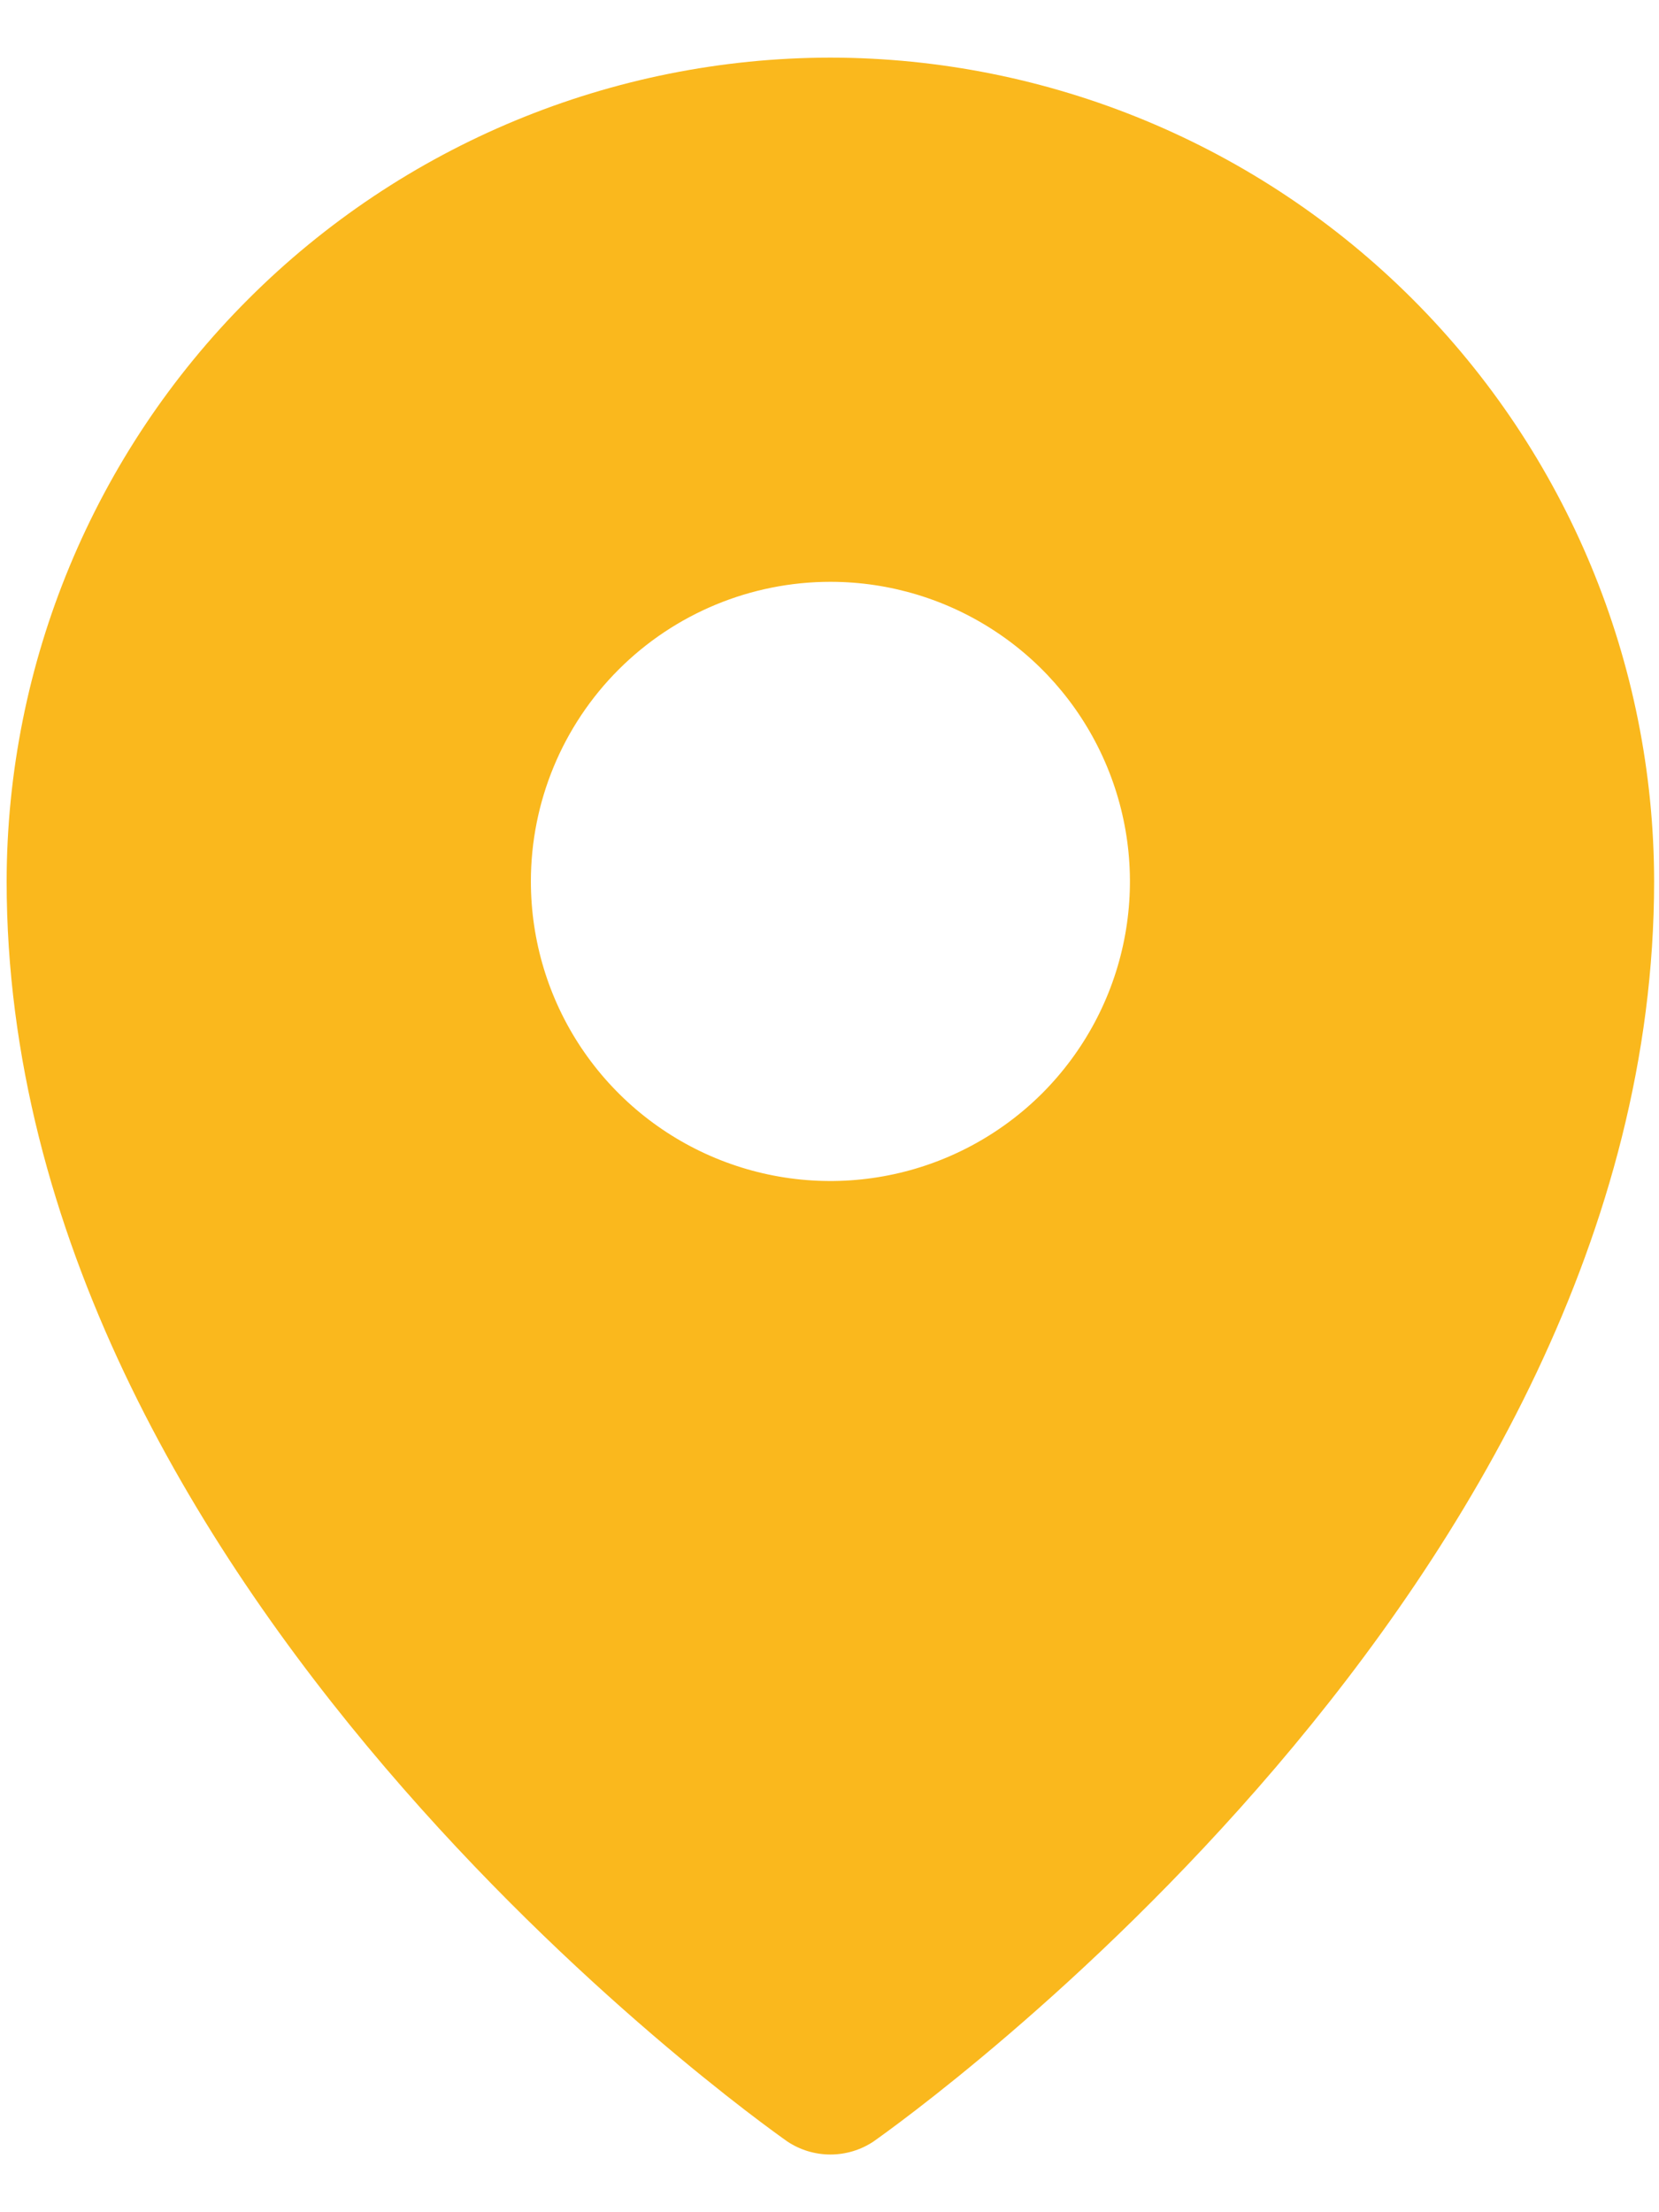
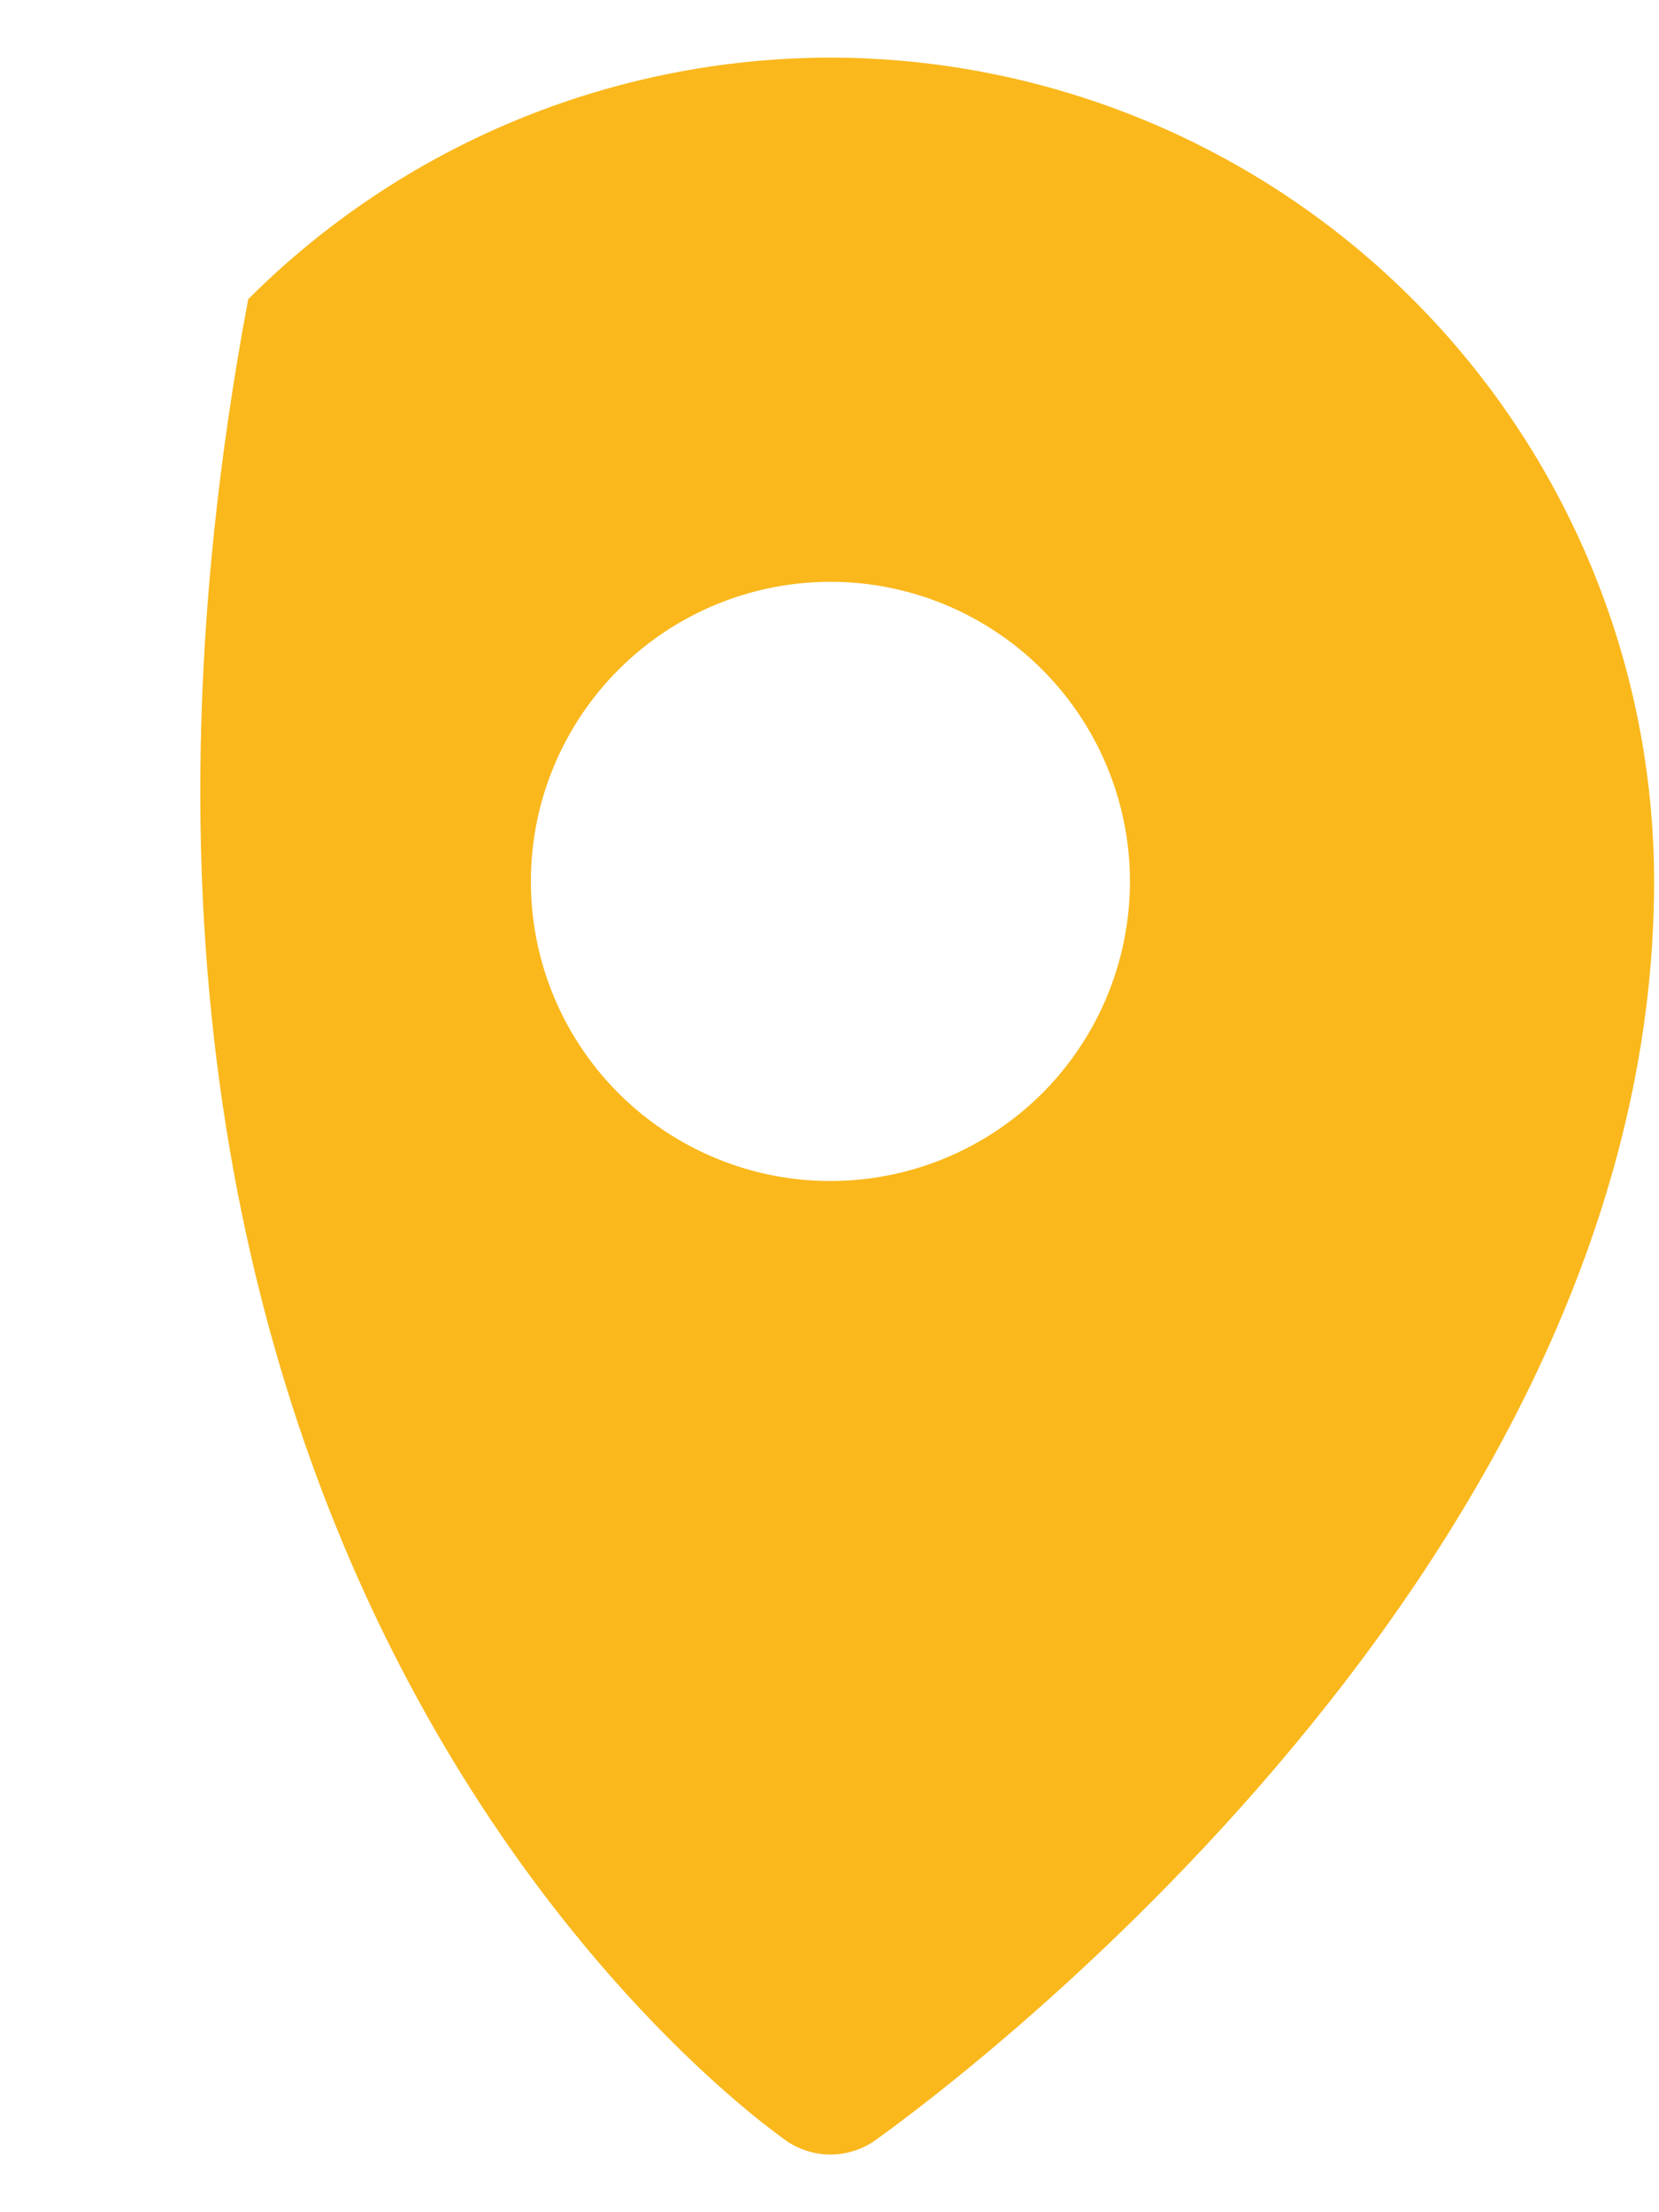
<svg xmlns="http://www.w3.org/2000/svg" width="18" height="24" viewBox="0 0 18 24" fill="none">
-   <path d="M9.01 0.625C6.64 0.628 4.368 1.57 2.693 3.246C1.017 4.921 0.075 7.193 0.072 9.562C0.072 17.21 8.197 22.989 8.543 23.233C8.681 23.325 8.844 23.374 9.01 23.374C9.176 23.374 9.339 23.325 9.477 23.233C9.822 22.989 17.947 17.21 17.947 9.562C17.945 7.193 17.002 4.921 15.327 3.246C13.651 1.57 11.379 0.628 9.01 0.625ZM9.01 6.312C9.653 6.312 10.281 6.503 10.815 6.86C11.35 7.217 11.766 7.725 12.012 8.319C12.258 8.913 12.323 9.566 12.197 10.197C12.072 10.827 11.762 11.406 11.308 11.861C10.853 12.315 10.274 12.625 9.644 12.75C9.013 12.876 8.36 12.811 7.766 12.565C7.172 12.319 6.665 11.903 6.307 11.368C5.95 10.834 5.76 10.205 5.76 9.562C5.76 8.701 6.102 7.874 6.712 7.264C7.321 6.655 8.148 6.312 9.01 6.312Z" fill="#FAB81D" />
+   <path d="M9.01 0.625C6.64 0.628 4.368 1.57 2.693 3.246C0.072 17.21 8.197 22.989 8.543 23.233C8.681 23.325 8.844 23.374 9.01 23.374C9.176 23.374 9.339 23.325 9.477 23.233C9.822 22.989 17.947 17.21 17.947 9.562C17.945 7.193 17.002 4.921 15.327 3.246C13.651 1.57 11.379 0.628 9.01 0.625ZM9.01 6.312C9.653 6.312 10.281 6.503 10.815 6.86C11.35 7.217 11.766 7.725 12.012 8.319C12.258 8.913 12.323 9.566 12.197 10.197C12.072 10.827 11.762 11.406 11.308 11.861C10.853 12.315 10.274 12.625 9.644 12.75C9.013 12.876 8.36 12.811 7.766 12.565C7.172 12.319 6.665 11.903 6.307 11.368C5.95 10.834 5.76 10.205 5.76 9.562C5.76 8.701 6.102 7.874 6.712 7.264C7.321 6.655 8.148 6.312 9.01 6.312Z" fill="#FAB81D" />
</svg>